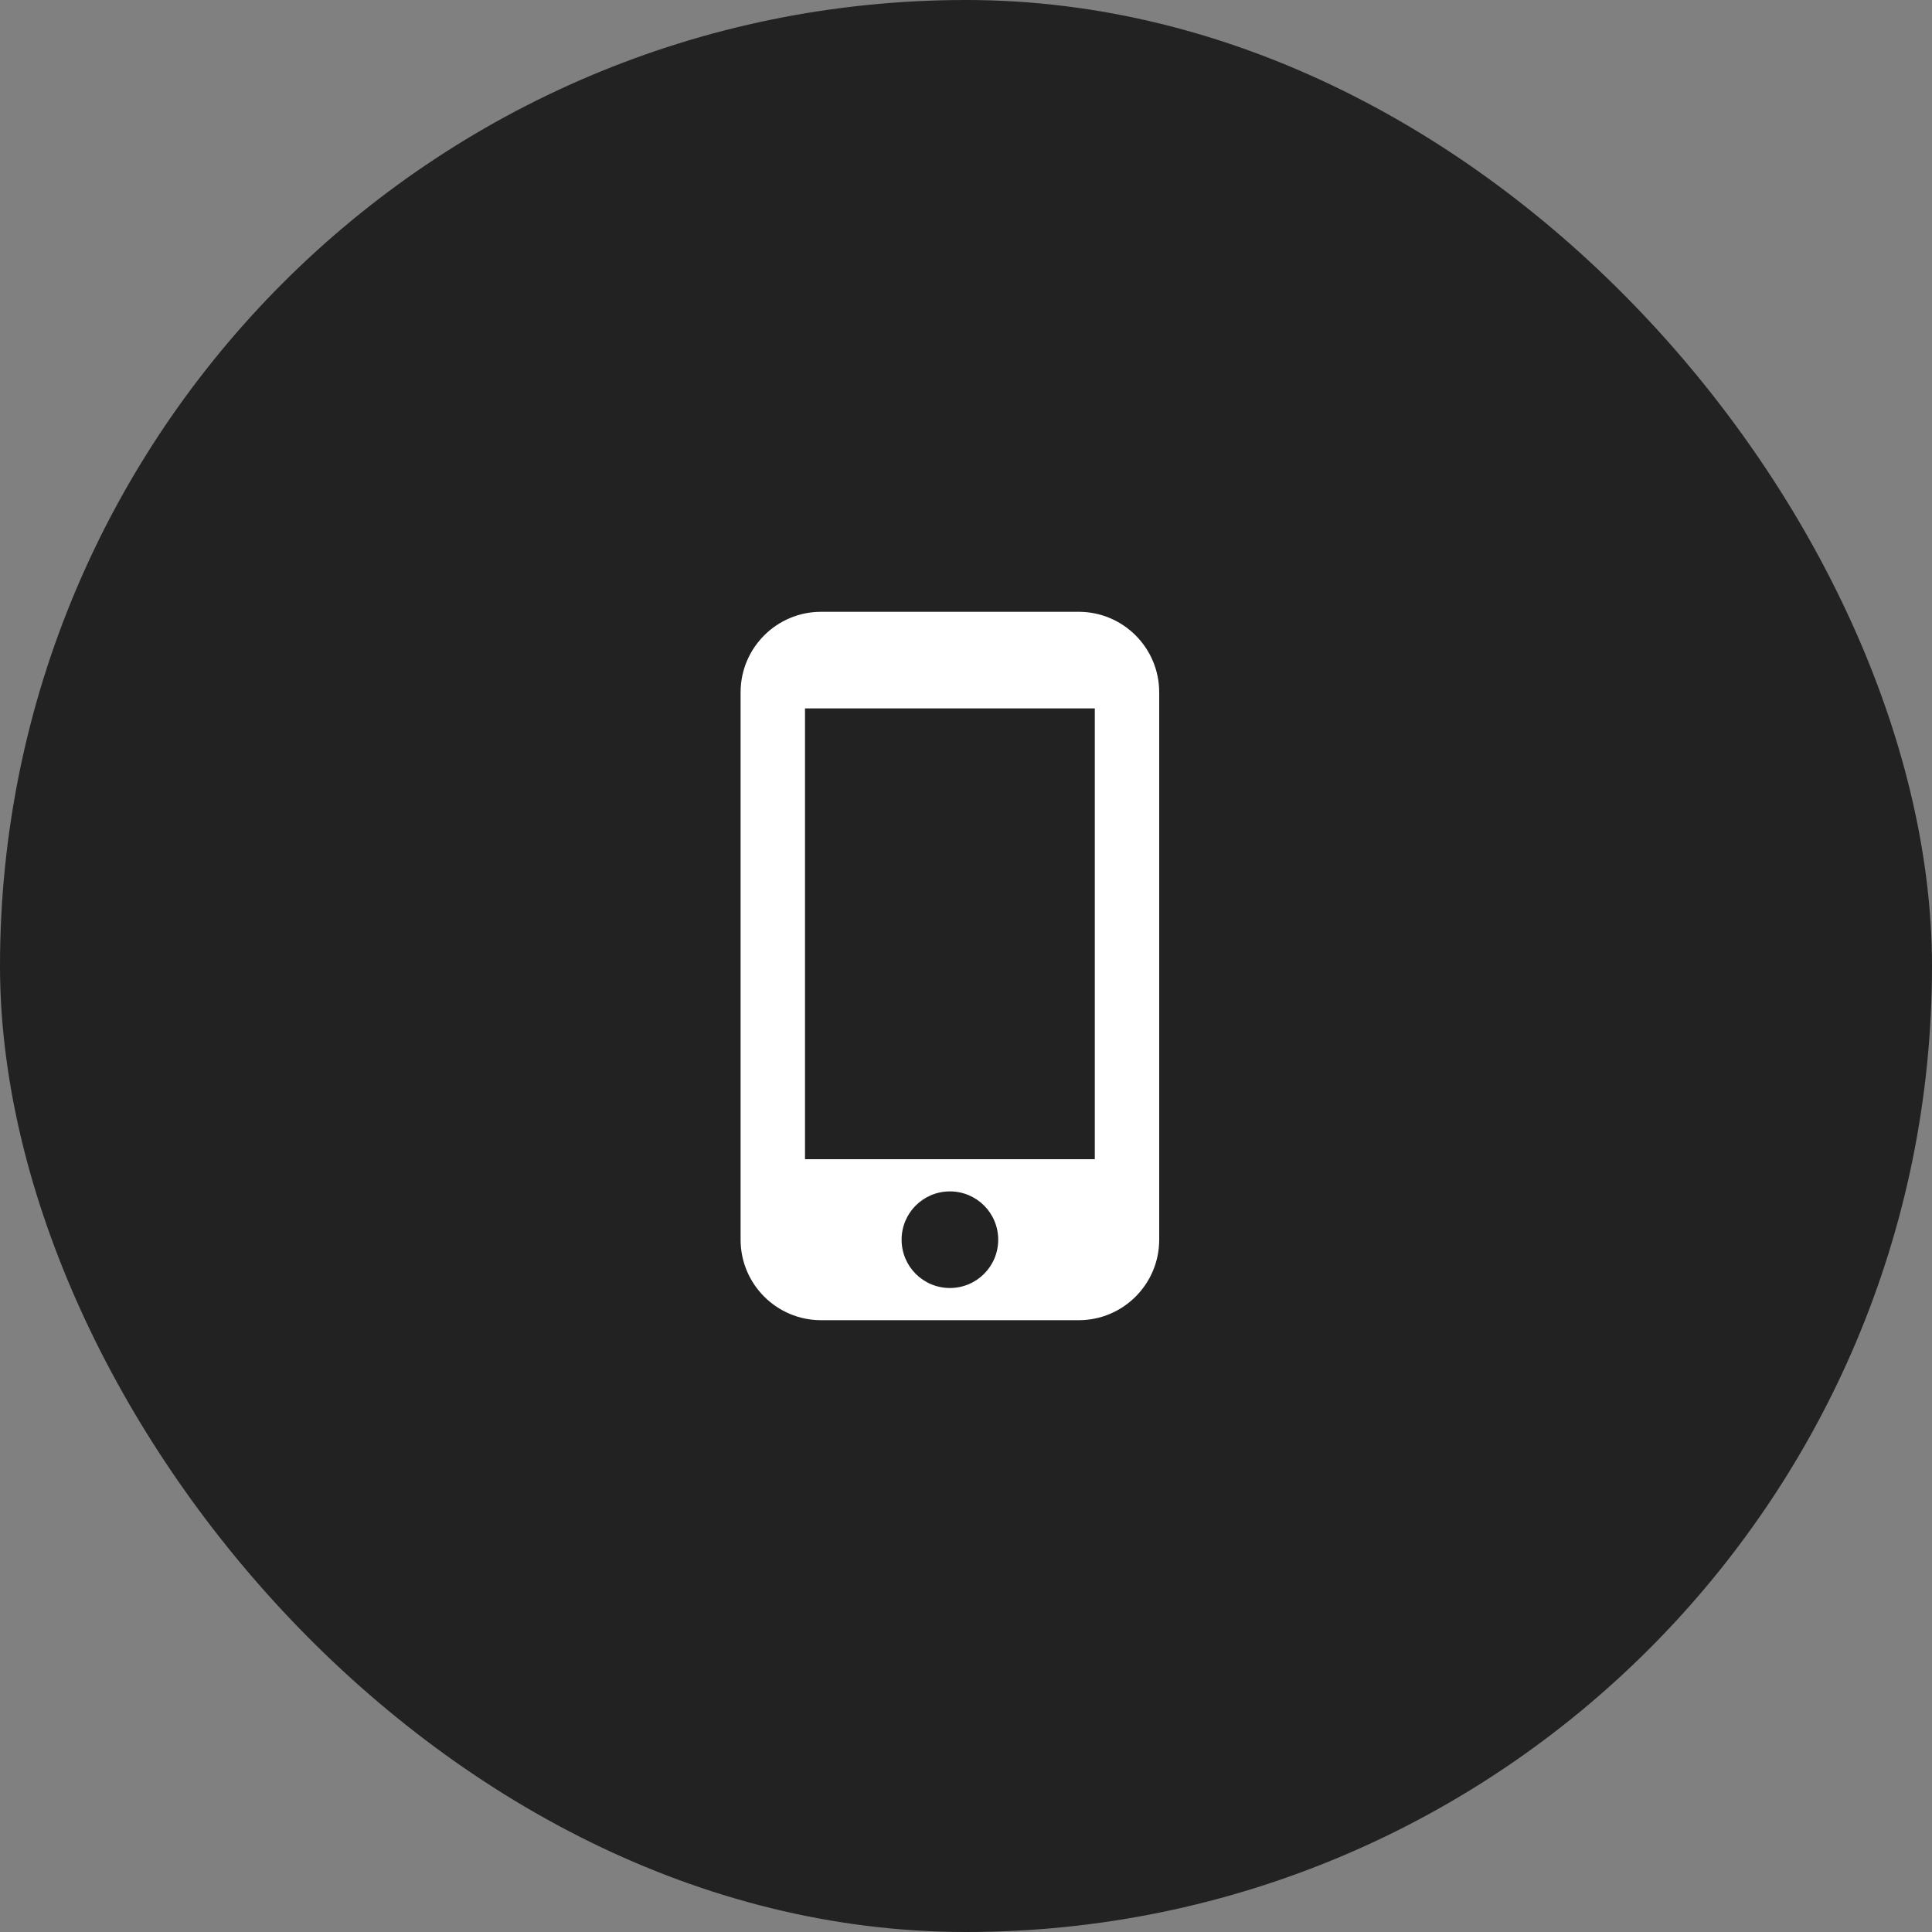
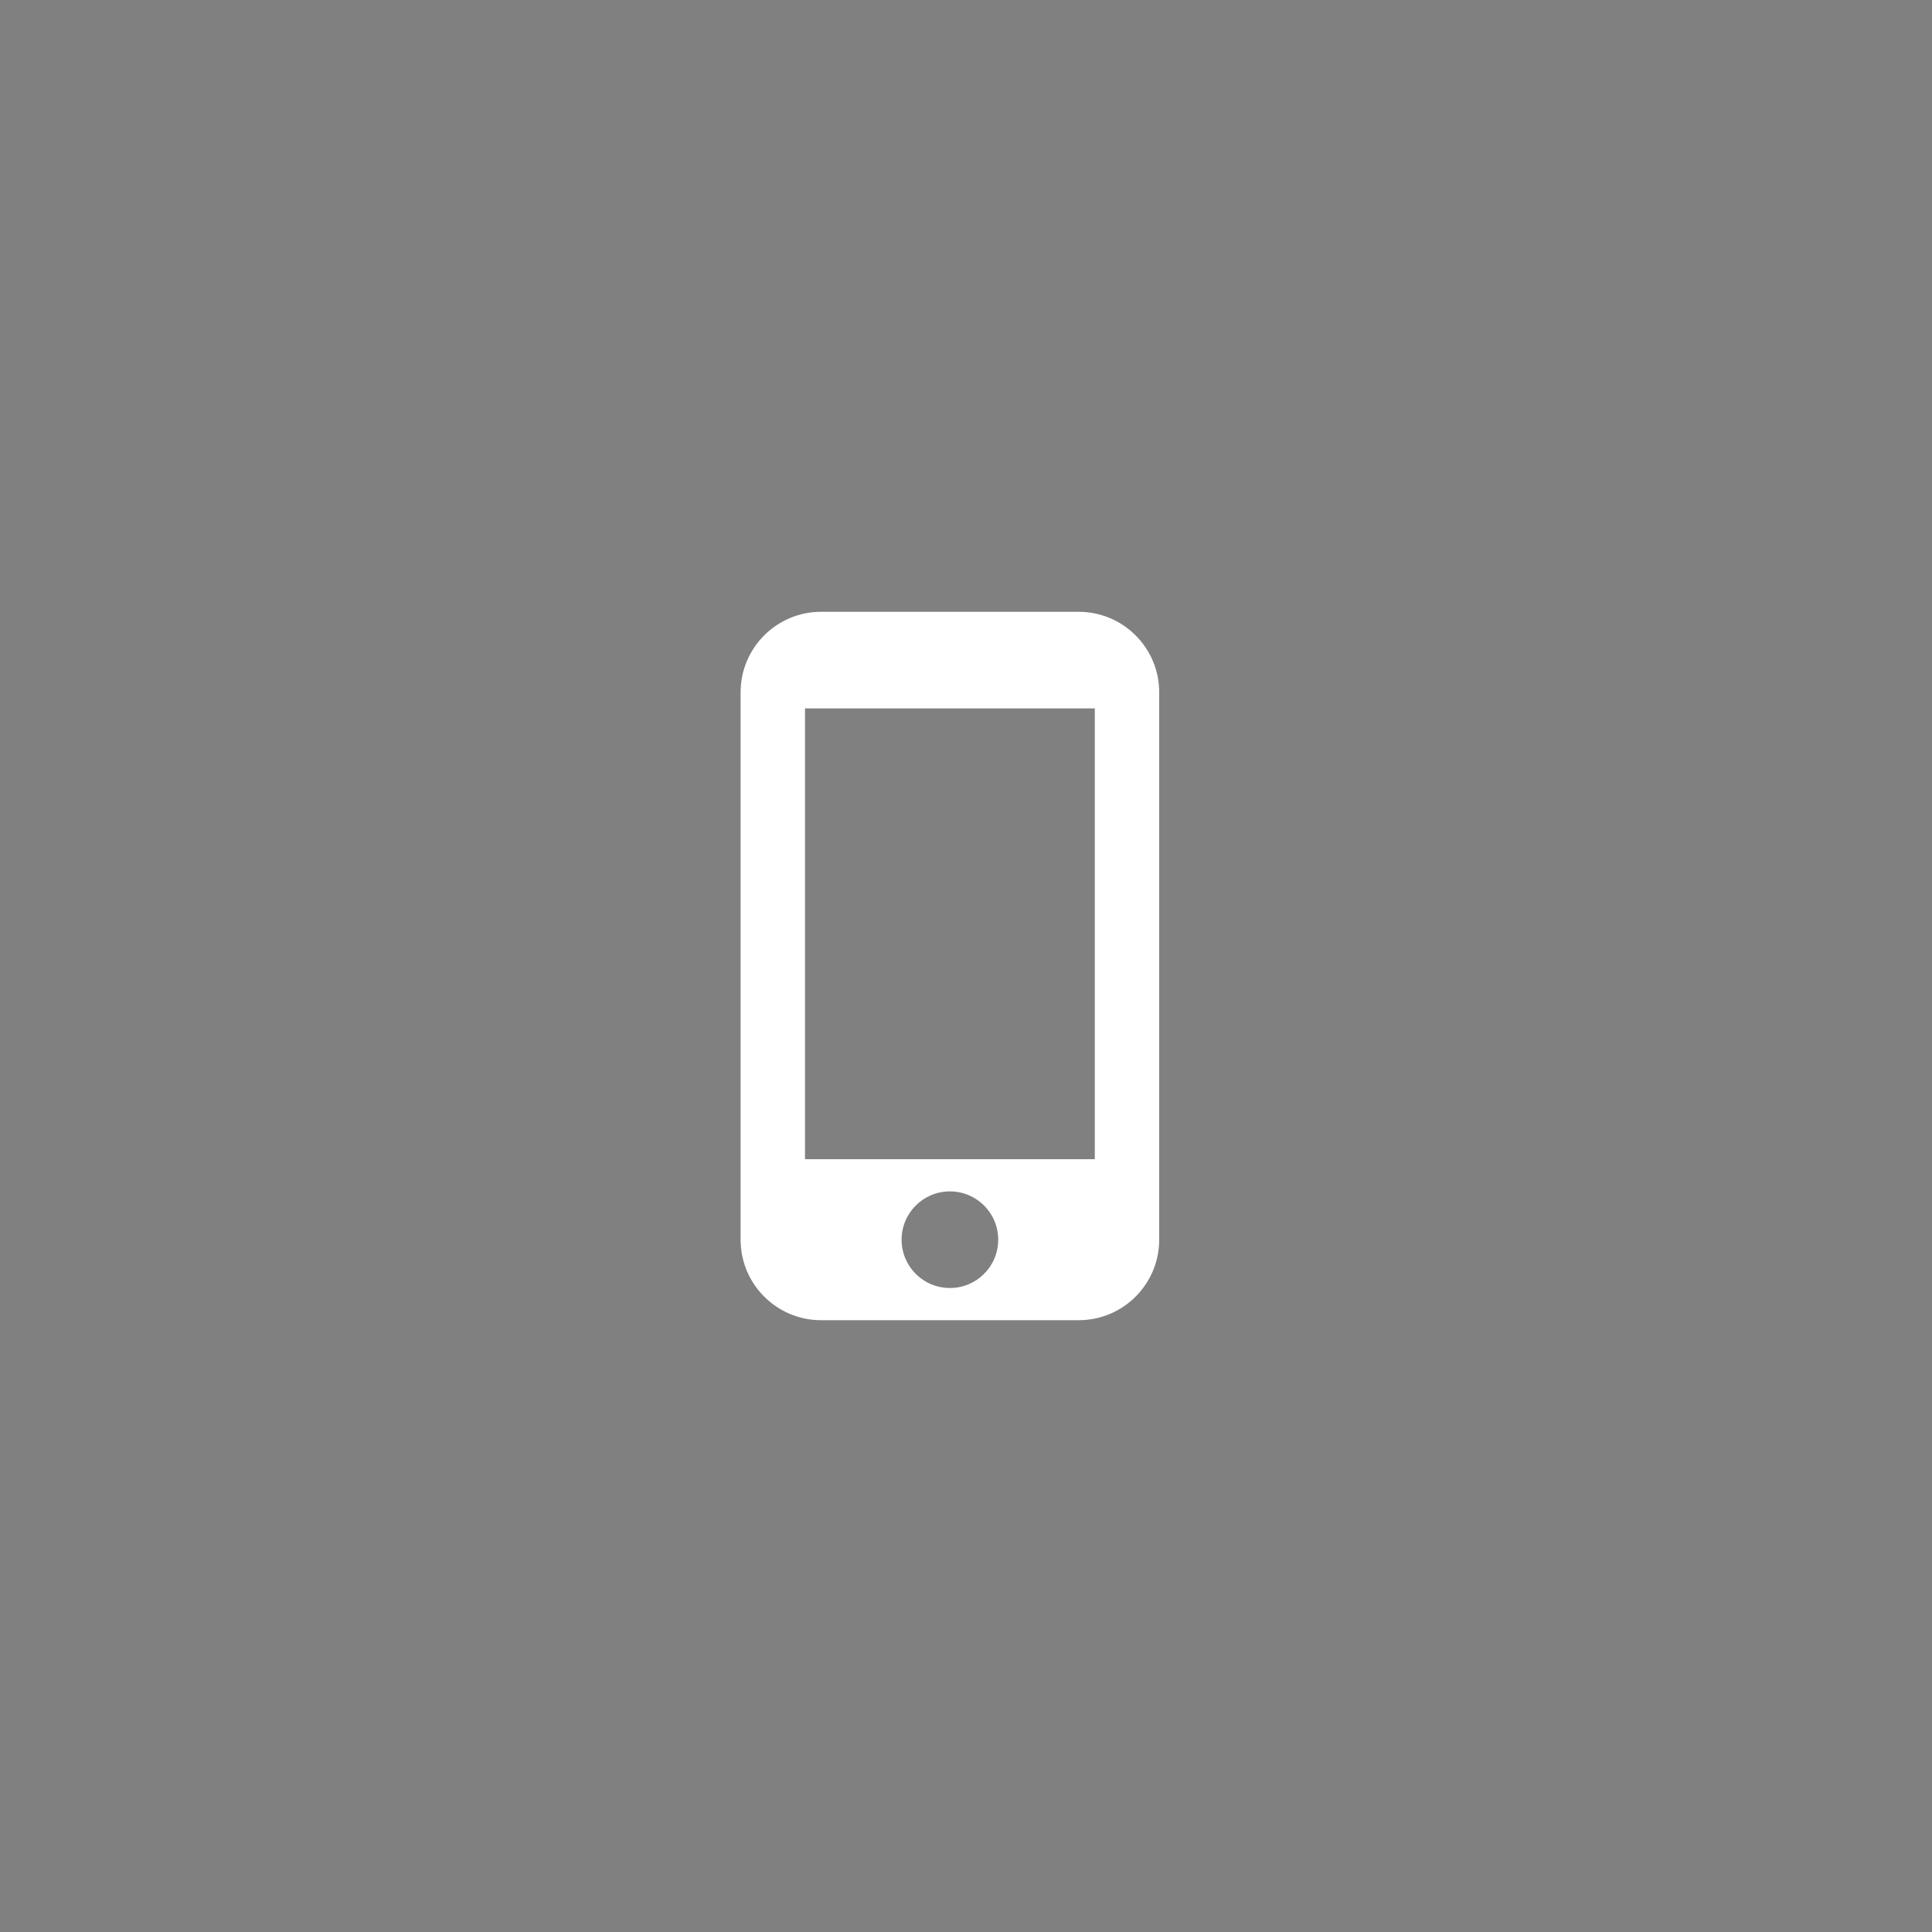
<svg xmlns="http://www.w3.org/2000/svg" width="60px" height="60px" viewBox="0 0 60 60" version="1.1">
  <rect x="0" y="0" width="60" height="60" fill="#808080" stroke="none" />
  <title>mobile_ico</title>
  <desc>Created with Sketch.</desc>
  <defs />
  <g id="Symbols" stroke="none" stroke-width="1" fill="none" fill-rule="evenodd">
    <g id="mobile_ico">
-       <rect id="Rectangle-3" fill="#222222" x="0" y="0" width="60" height="60" rx="30" />
-       <path d="M33.5,19 L25.5,19 C24.12,19 23,20.12 23,21.5 L23,38.5 C23,39.88 24.12,41 25.5,41 L33.5,41 C34.88,41 36,39.88 36,38.5 L36,21.5 C36,20.12 34.88,19 33.5,19 Z M29.5,40 C28.67,40 28,39.33 28,38.5 C28,37.67 28.67,37 29.5,37 C30.33,37 31,37.67 31,38.5 C31,39.33 30.33,40 29.5,40 Z M34,36 L25,36 L25,22 L34,22 L34,36 Z" id="Shape" fill="#FFFFFF" fill-rule="nonzero" />
+       <path d="M33.5,19 L25.5,19 C24.12,19 23,20.12 23,21.5 L23,38.5 C23,39.88 24.12,41 25.5,41 L33.5,41 C34.88,41 36,39.88 36,38.5 L36,21.5 C36,20.12 34.88,19 33.5,19 Z M29.5,40 C28.67,40 28,39.33 28,38.5 C28,37.67 28.67,37 29.5,37 C30.33,37 31,37.67 31,38.5 C31,39.33 30.33,40 29.5,40 M34,36 L25,36 L25,22 L34,22 L34,36 Z" id="Shape" fill="#FFFFFF" fill-rule="nonzero" />
    </g>
  </g>
</svg>